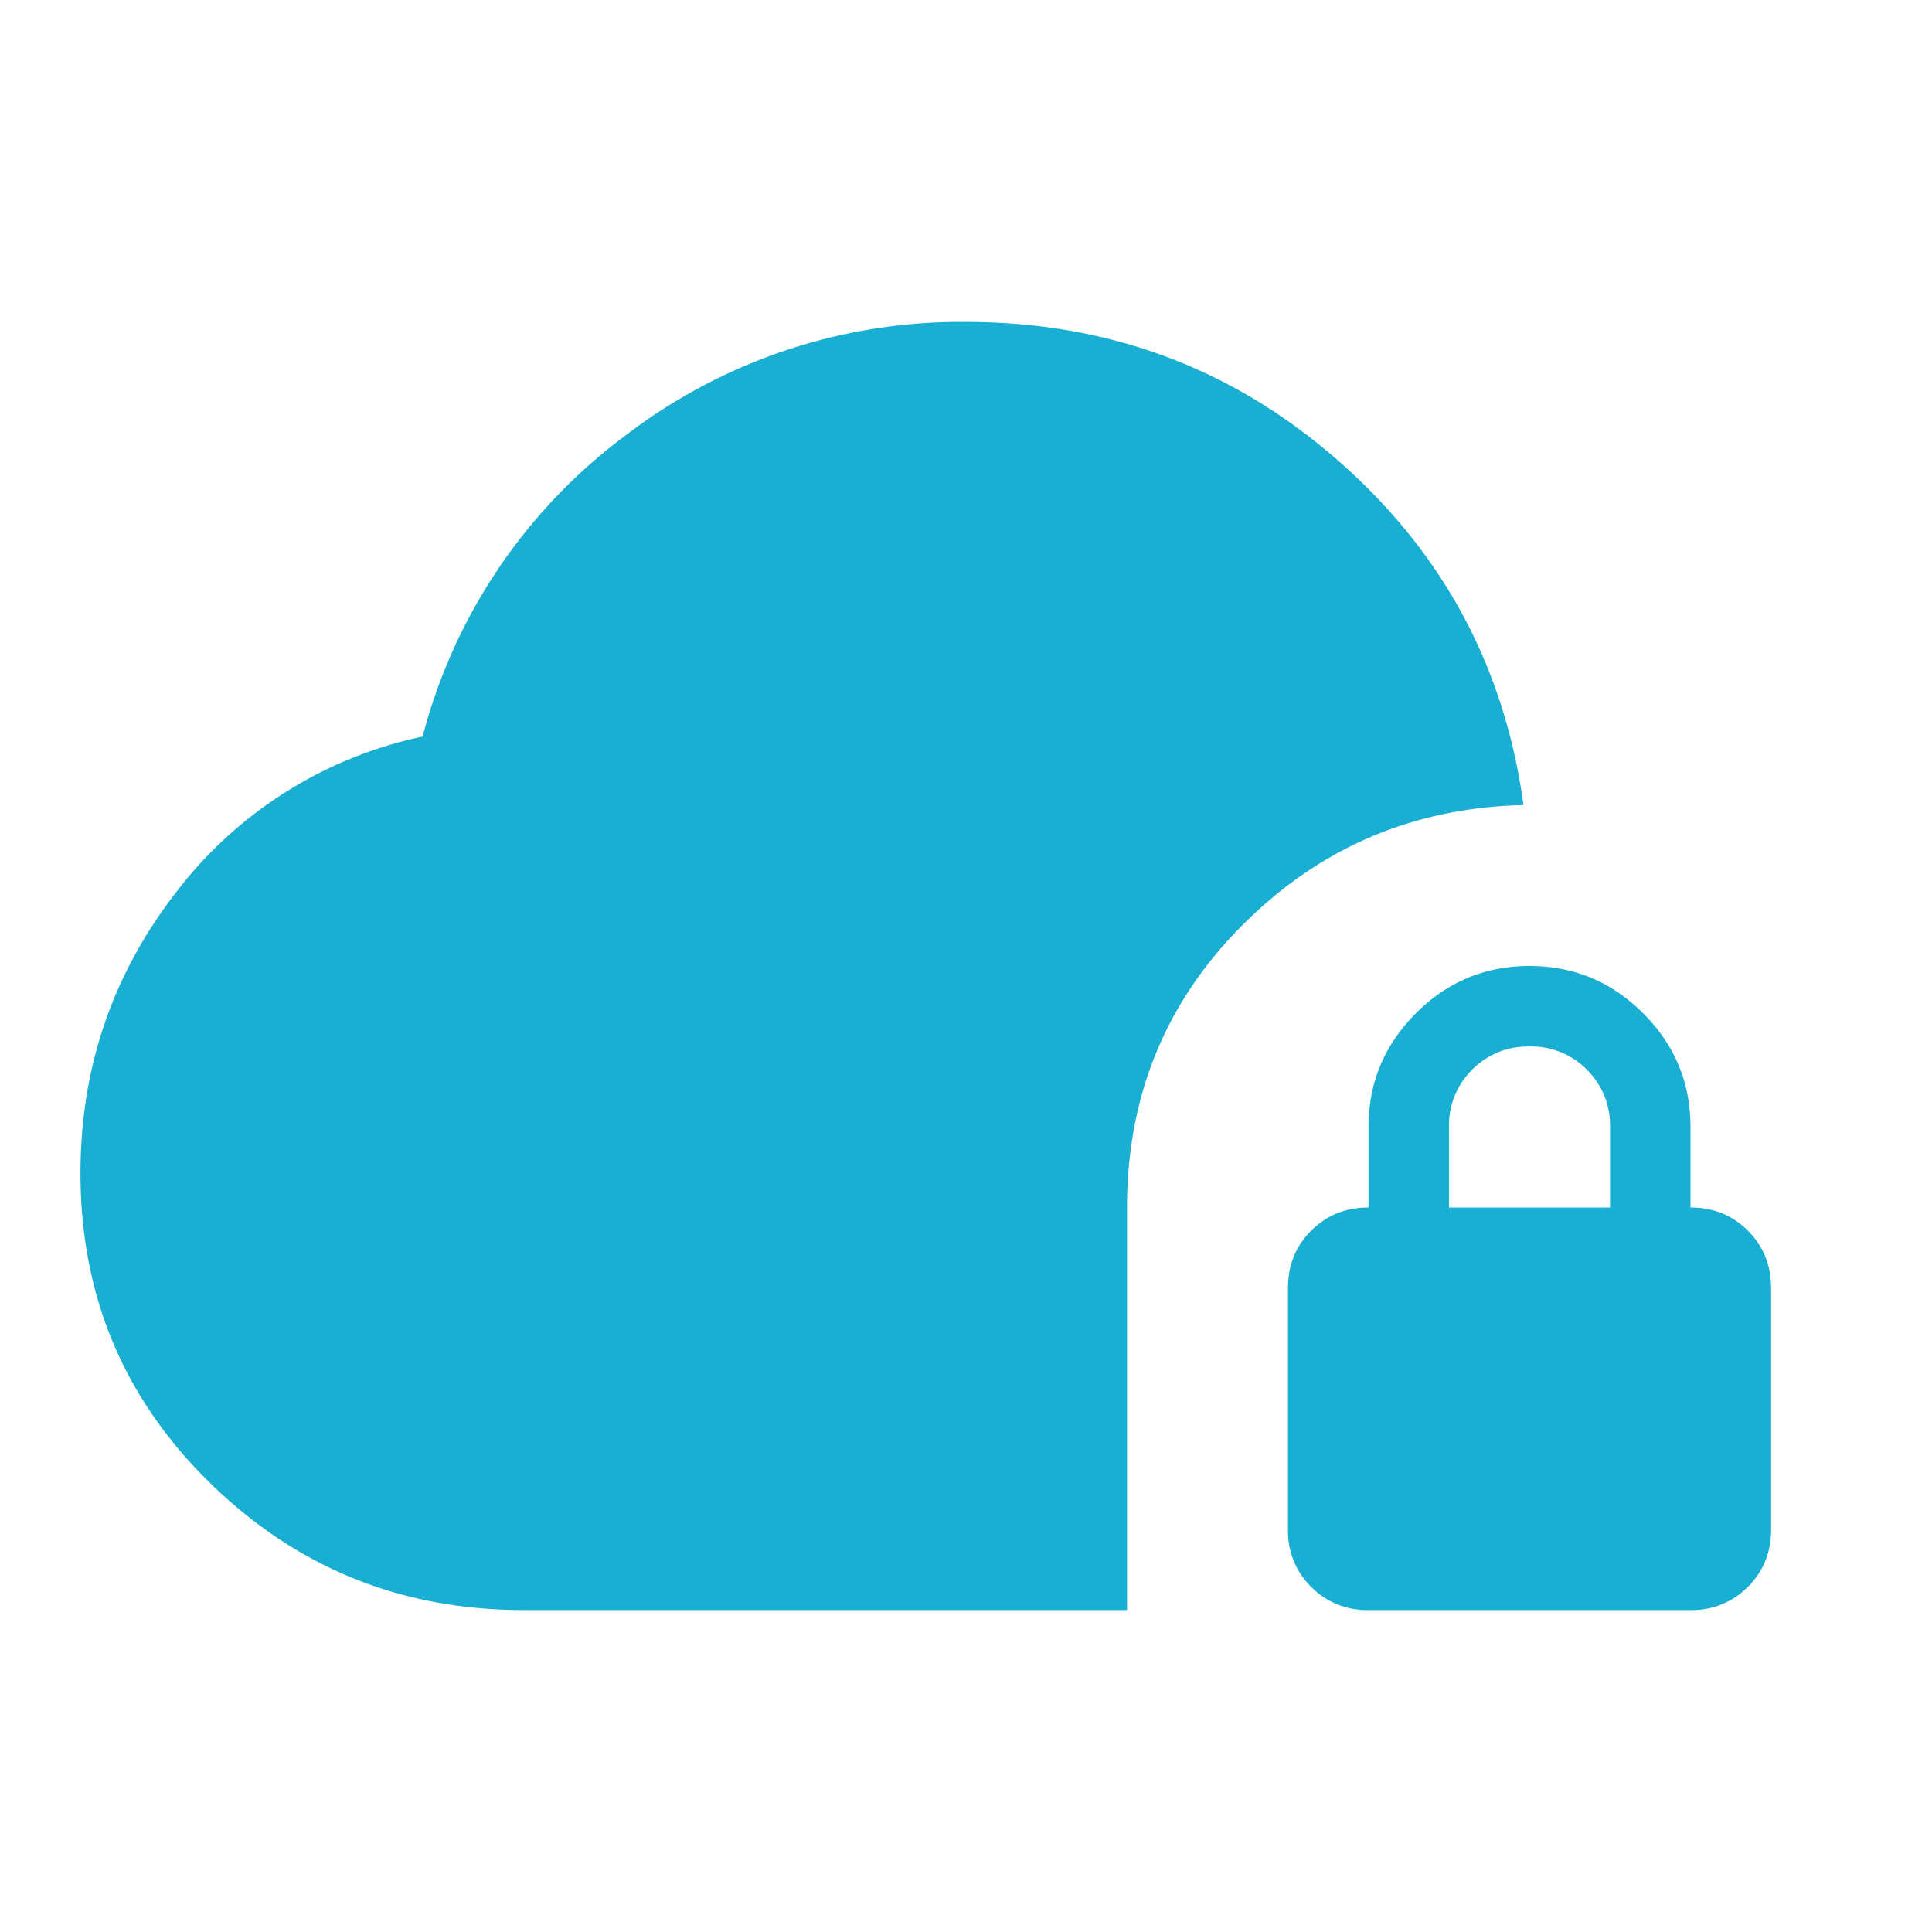
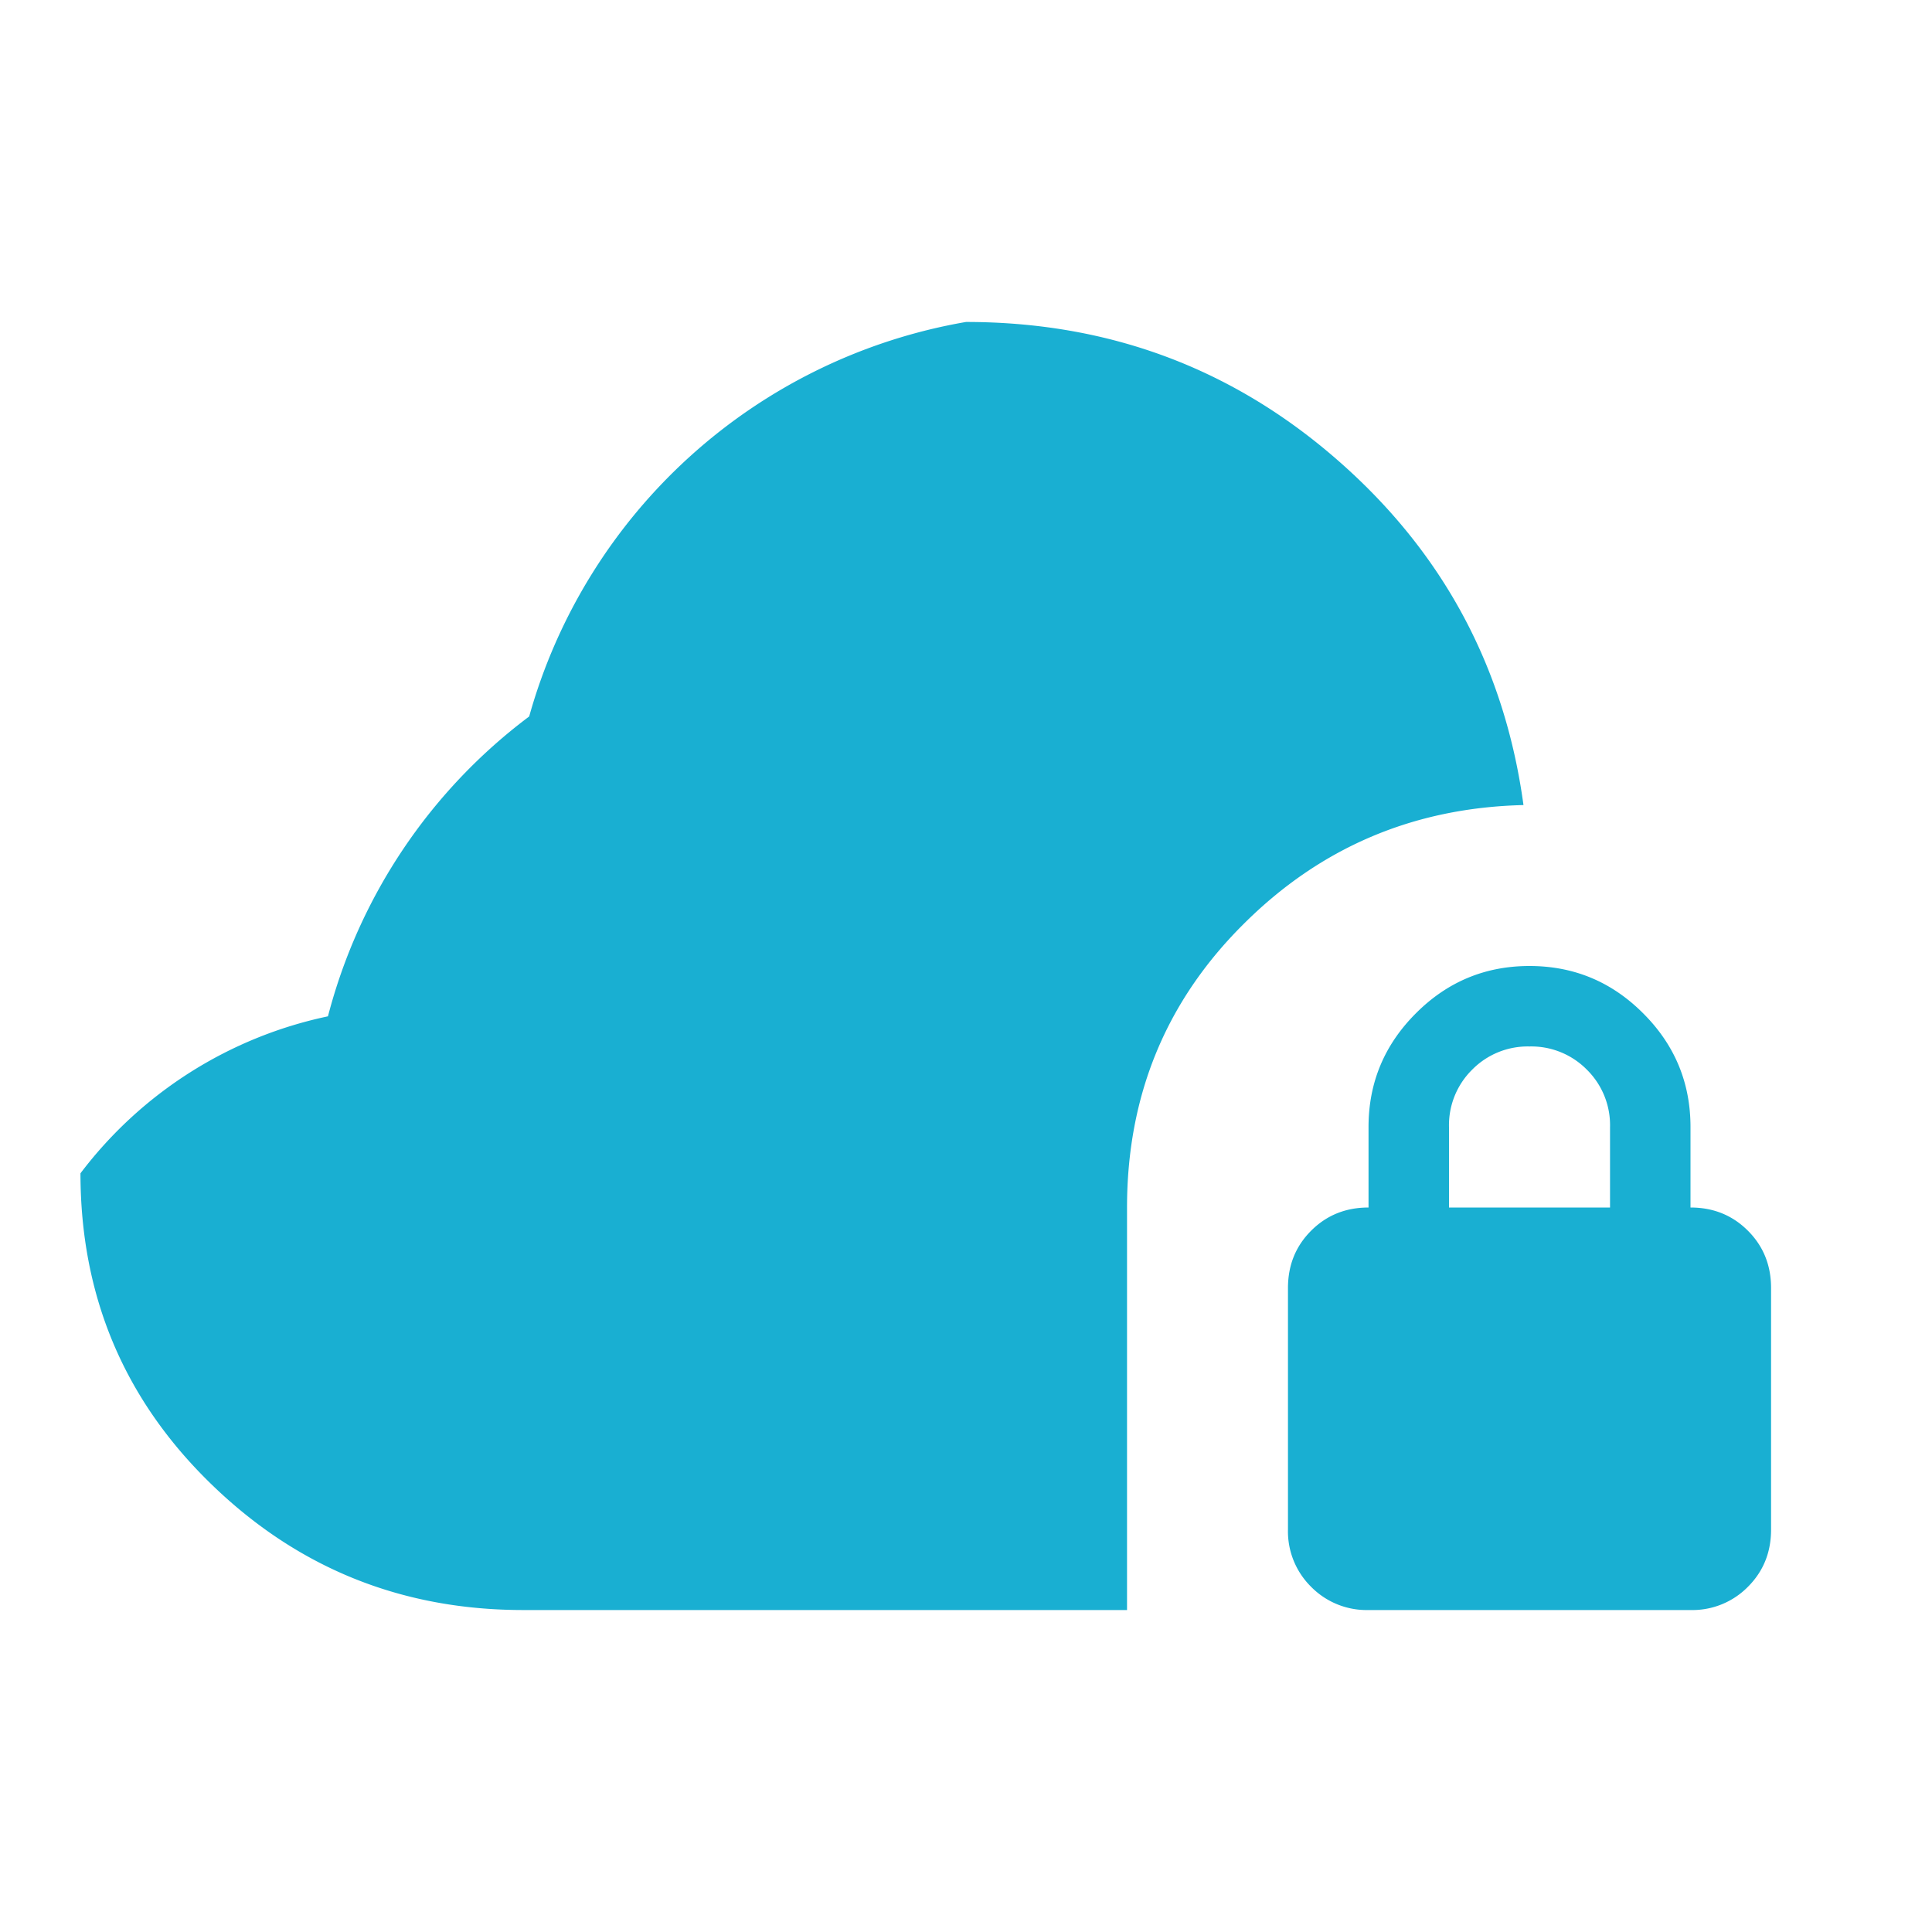
<svg xmlns="http://www.w3.org/2000/svg" width="20" height="20" viewBox="0 0 20 20" fill="none">
-   <path d="M5.417 16.667c-1.264 0-2.344-.438-3.24-1.313C1.281 14.48.833 13.41.833 12.146c0-1.083.327-2.049.98-2.896a4.331 4.331 0 0 1 2.562-1.625 5.656 5.656 0 0 1 2.083-3.104A5.702 5.702 0 0 1 10 3.333c1.472 0 2.754.476 3.844 1.428 1.09.951 1.732 2.142 1.927 3.573-1.14.027-2.108.44-2.906 1.24-.799.798-1.198 1.773-1.198 2.926v4.167h-6.25zm8.75 0a.806.806 0 0 1-.594-.24.806.806 0 0 1-.24-.593v-2.5c0-.237.08-.434.24-.594.16-.16.358-.24.594-.24v-.833c0-.458.163-.85.49-1.177.326-.327.718-.49 1.176-.49.459 0 .851.163 1.177.49.327.326.49.719.49 1.177v.833c.236 0 .434.08.594.24.16.16.24.357.24.594v2.5c0 .236-.08.433-.24.593a.806.806 0 0 1-.594.24h-3.333zM15 12.5h1.667v-.833a.806.806 0 0 0-.24-.594.807.807 0 0 0-.594-.24.806.806 0 0 0-.593.24.806.806 0 0 0-.24.594v.833z" fill="#19AFD2" />
+   <path d="M5.417 16.667c-1.264 0-2.344-.438-3.24-1.313C1.281 14.48.833 13.41.833 12.146a4.331 4.331 0 0 1 2.562-1.625 5.656 5.656 0 0 1 2.083-3.104A5.702 5.702 0 0 1 10 3.333c1.472 0 2.754.476 3.844 1.428 1.09.951 1.732 2.142 1.927 3.573-1.14.027-2.108.44-2.906 1.24-.799.798-1.198 1.773-1.198 2.926v4.167h-6.25zm8.75 0a.806.806 0 0 1-.594-.24.806.806 0 0 1-.24-.593v-2.5c0-.237.08-.434.24-.594.16-.16.358-.24.594-.24v-.833c0-.458.163-.85.49-1.177.326-.327.718-.49 1.176-.49.459 0 .851.163 1.177.49.327.326.49.719.49 1.177v.833c.236 0 .434.08.594.24.16.16.24.357.24.594v2.5c0 .236-.08.433-.24.593a.806.806 0 0 1-.594.24h-3.333zM15 12.5h1.667v-.833a.806.806 0 0 0-.24-.594.807.807 0 0 0-.594-.24.806.806 0 0 0-.593.24.806.806 0 0 0-.24.594v.833z" fill="#19AFD2" />
</svg>